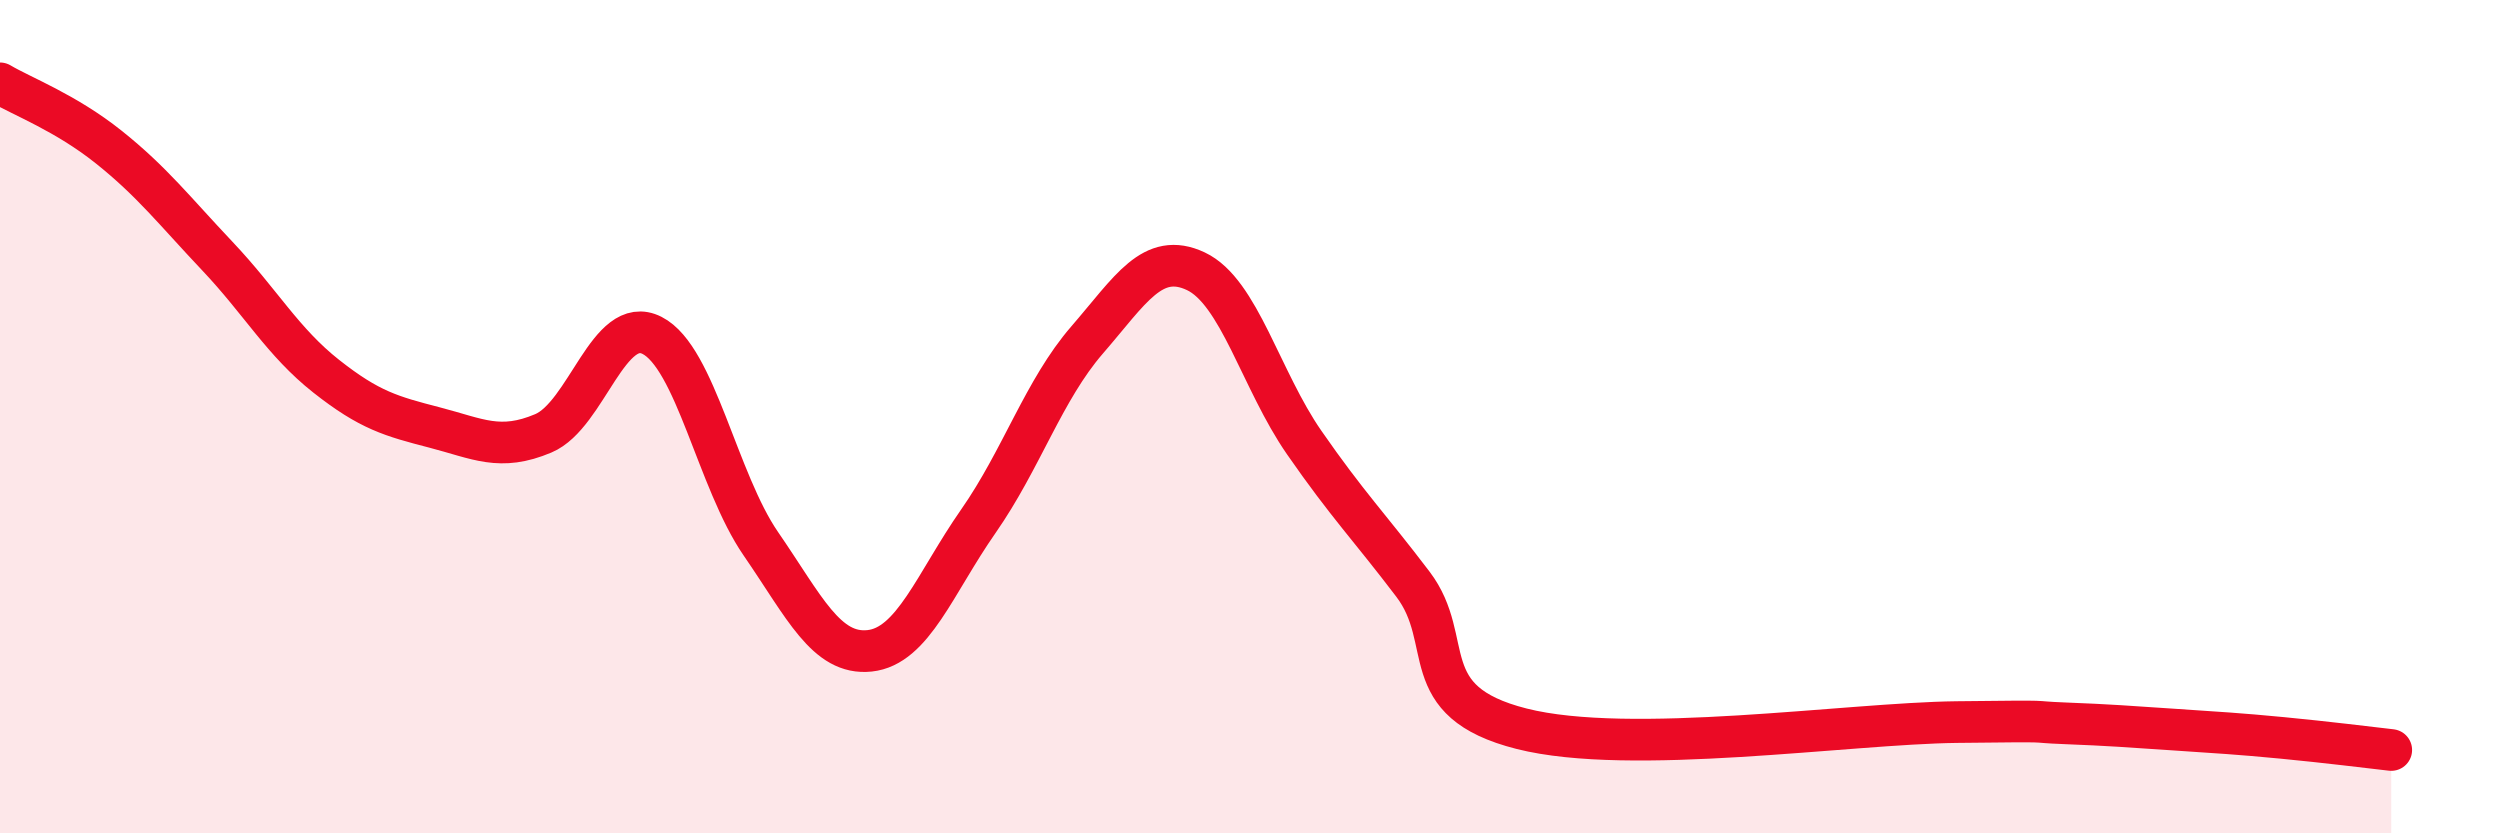
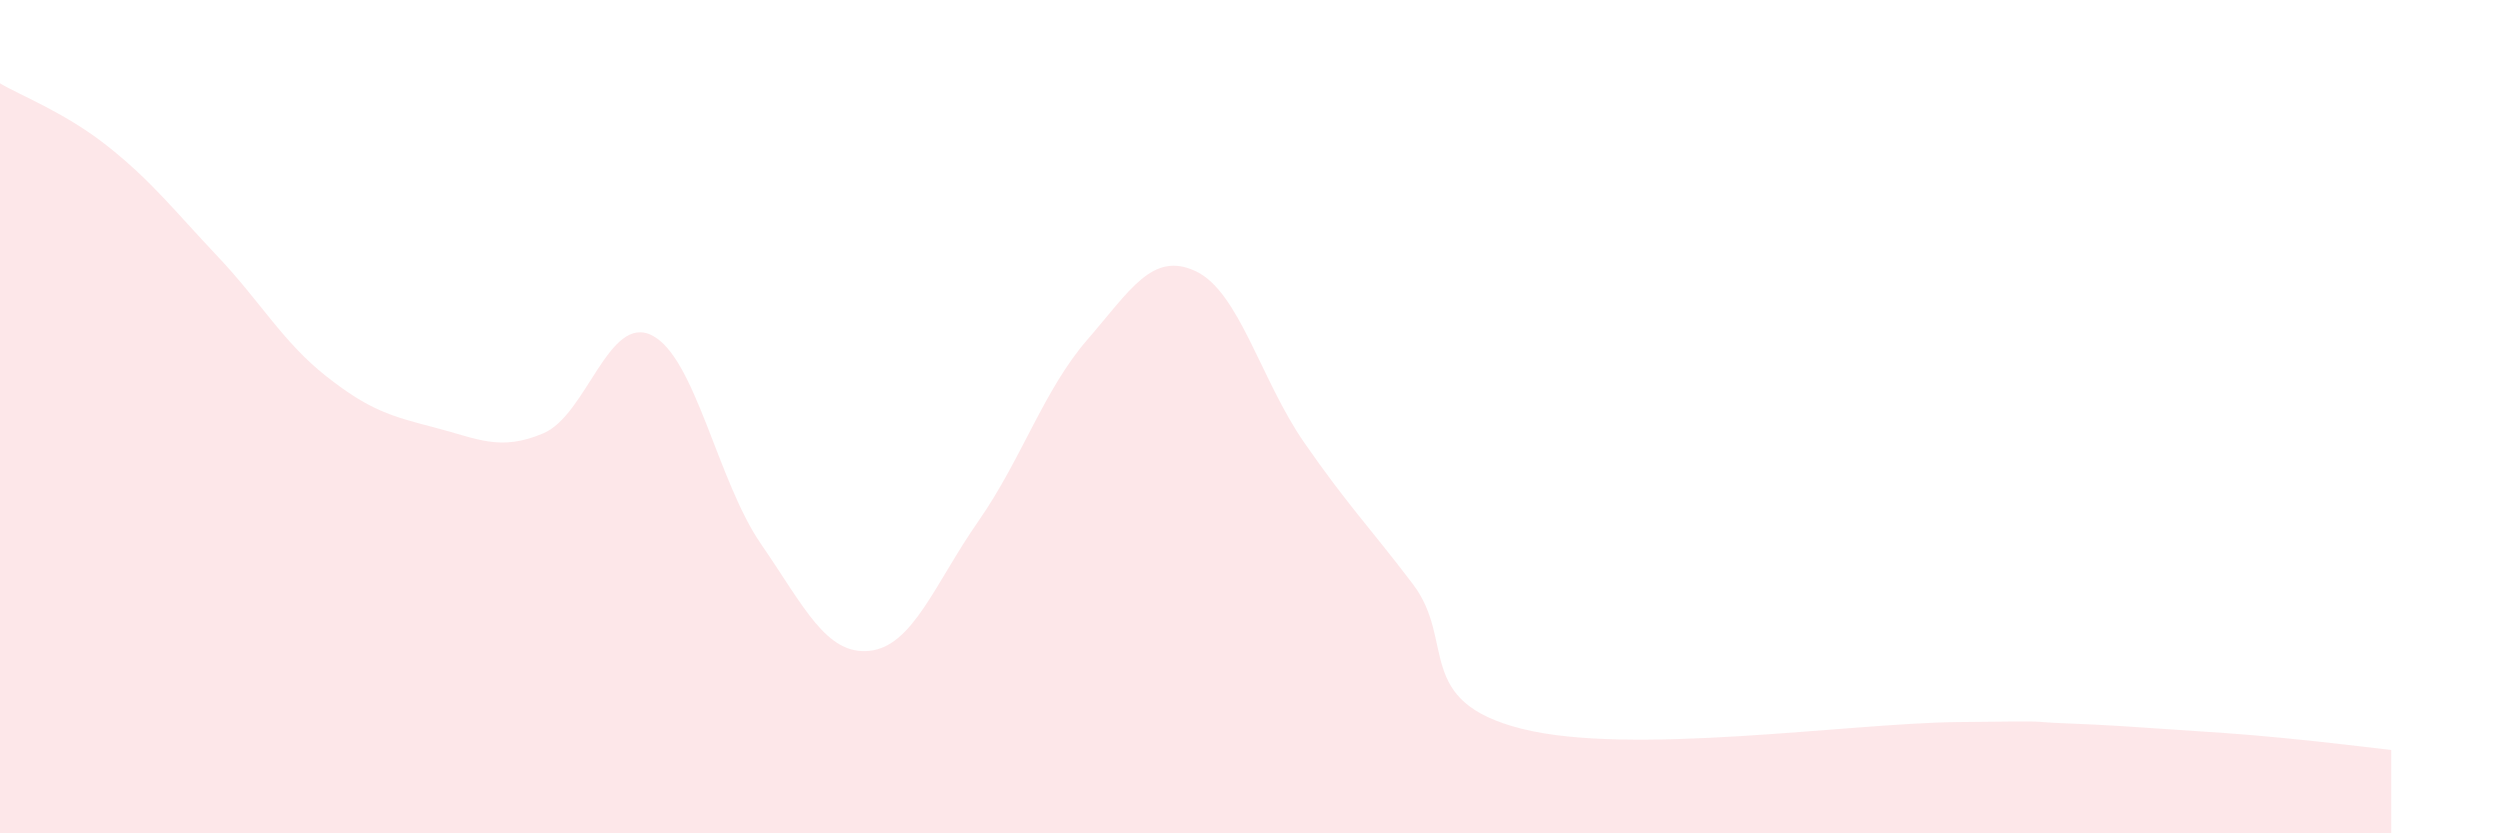
<svg xmlns="http://www.w3.org/2000/svg" width="60" height="20" viewBox="0 0 60 20">
  <path d="M 0,2 C 0.52,2.31 1.57,2.7 2.61,3.53 C 3.65,4.36 4.18,5.05 5.22,6.15 C 6.26,7.25 6.79,8.21 7.83,9.03 C 8.87,9.85 9.39,9.99 10.43,10.26 C 11.47,10.53 12,10.84 13.04,10.4 C 14.08,9.96 14.61,7.52 15.65,8.05 C 16.69,8.58 17.22,11.54 18.26,13.05 C 19.3,14.56 19.83,15.73 20.87,15.62 C 21.91,15.51 22.44,14 23.48,12.51 C 24.52,11.02 25.05,9.36 26.09,8.16 C 27.13,6.96 27.66,6.02 28.7,6.51 C 29.74,7 30.26,9.12 31.3,10.62 C 32.34,12.12 32.87,12.65 33.91,14.02 C 34.95,15.39 33.91,16.83 36.52,17.49 C 39.13,18.15 44.35,17.36 46.96,17.33 C 49.57,17.3 48.53,17.32 49.57,17.36 C 50.61,17.4 51.13,17.44 52.17,17.51 C 53.21,17.58 53.74,17.61 54.78,17.71 C 55.82,17.81 56.87,17.94 57.39,18L57.39 20L0 20Z" fill="#EB0A25" opacity="0.1" stroke-linecap="round" stroke-linejoin="round" />
-   <path d="M 0,2 C 0.52,2.31 1.57,2.7 2.61,3.53 C 3.65,4.36 4.18,5.05 5.22,6.15 C 6.26,7.25 6.79,8.21 7.83,9.03 C 8.87,9.85 9.39,9.99 10.43,10.26 C 11.47,10.53 12,10.84 13.04,10.4 C 14.08,9.96 14.61,7.52 15.65,8.05 C 16.69,8.58 17.22,11.54 18.26,13.05 C 19.3,14.56 19.83,15.73 20.87,15.62 C 21.91,15.51 22.44,14 23.48,12.51 C 24.52,11.02 25.05,9.36 26.09,8.16 C 27.13,6.96 27.66,6.02 28.7,6.51 C 29.74,7 30.26,9.12 31.3,10.62 C 32.34,12.12 32.87,12.65 33.91,14.02 C 34.95,15.39 33.91,16.83 36.52,17.49 C 39.13,18.15 44.35,17.36 46.96,17.33 C 49.57,17.3 48.53,17.32 49.57,17.36 C 50.61,17.4 51.13,17.44 52.17,17.51 C 53.21,17.58 53.74,17.61 54.78,17.71 C 55.82,17.81 56.87,17.94 57.39,18" stroke="#EB0A25" stroke-width="1" fill="none" stroke-linecap="round" stroke-linejoin="round" />
</svg>